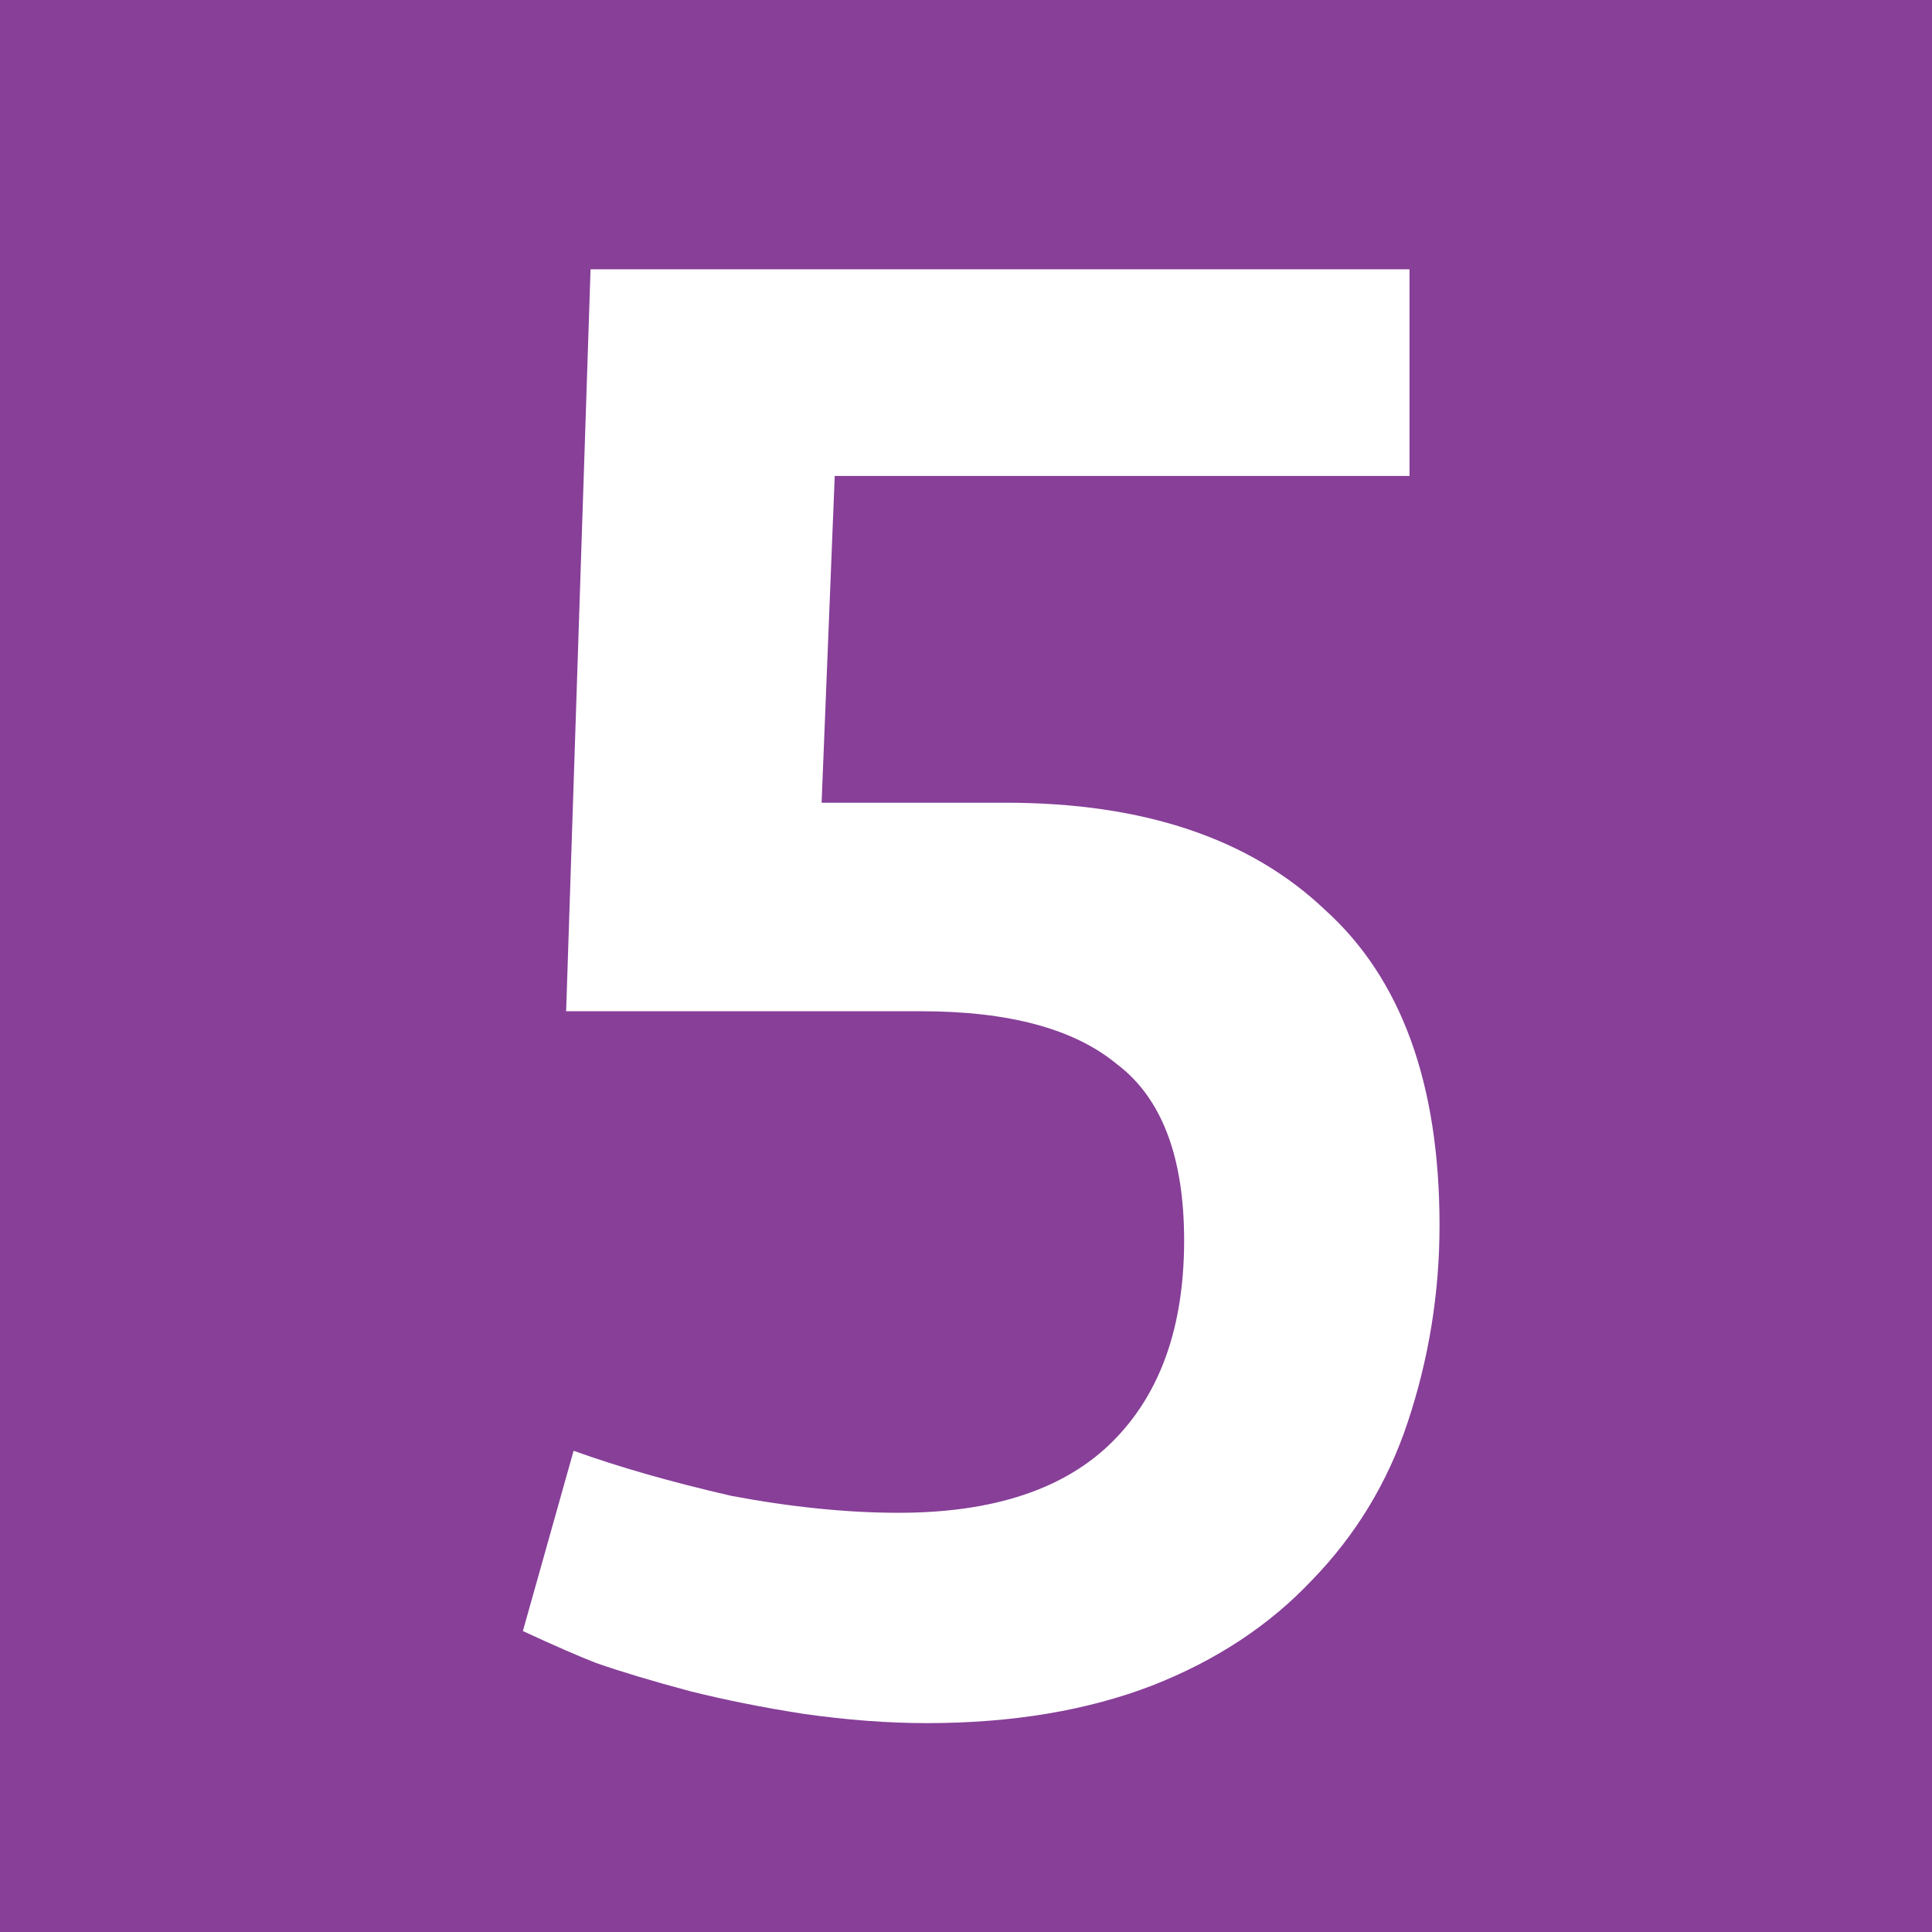
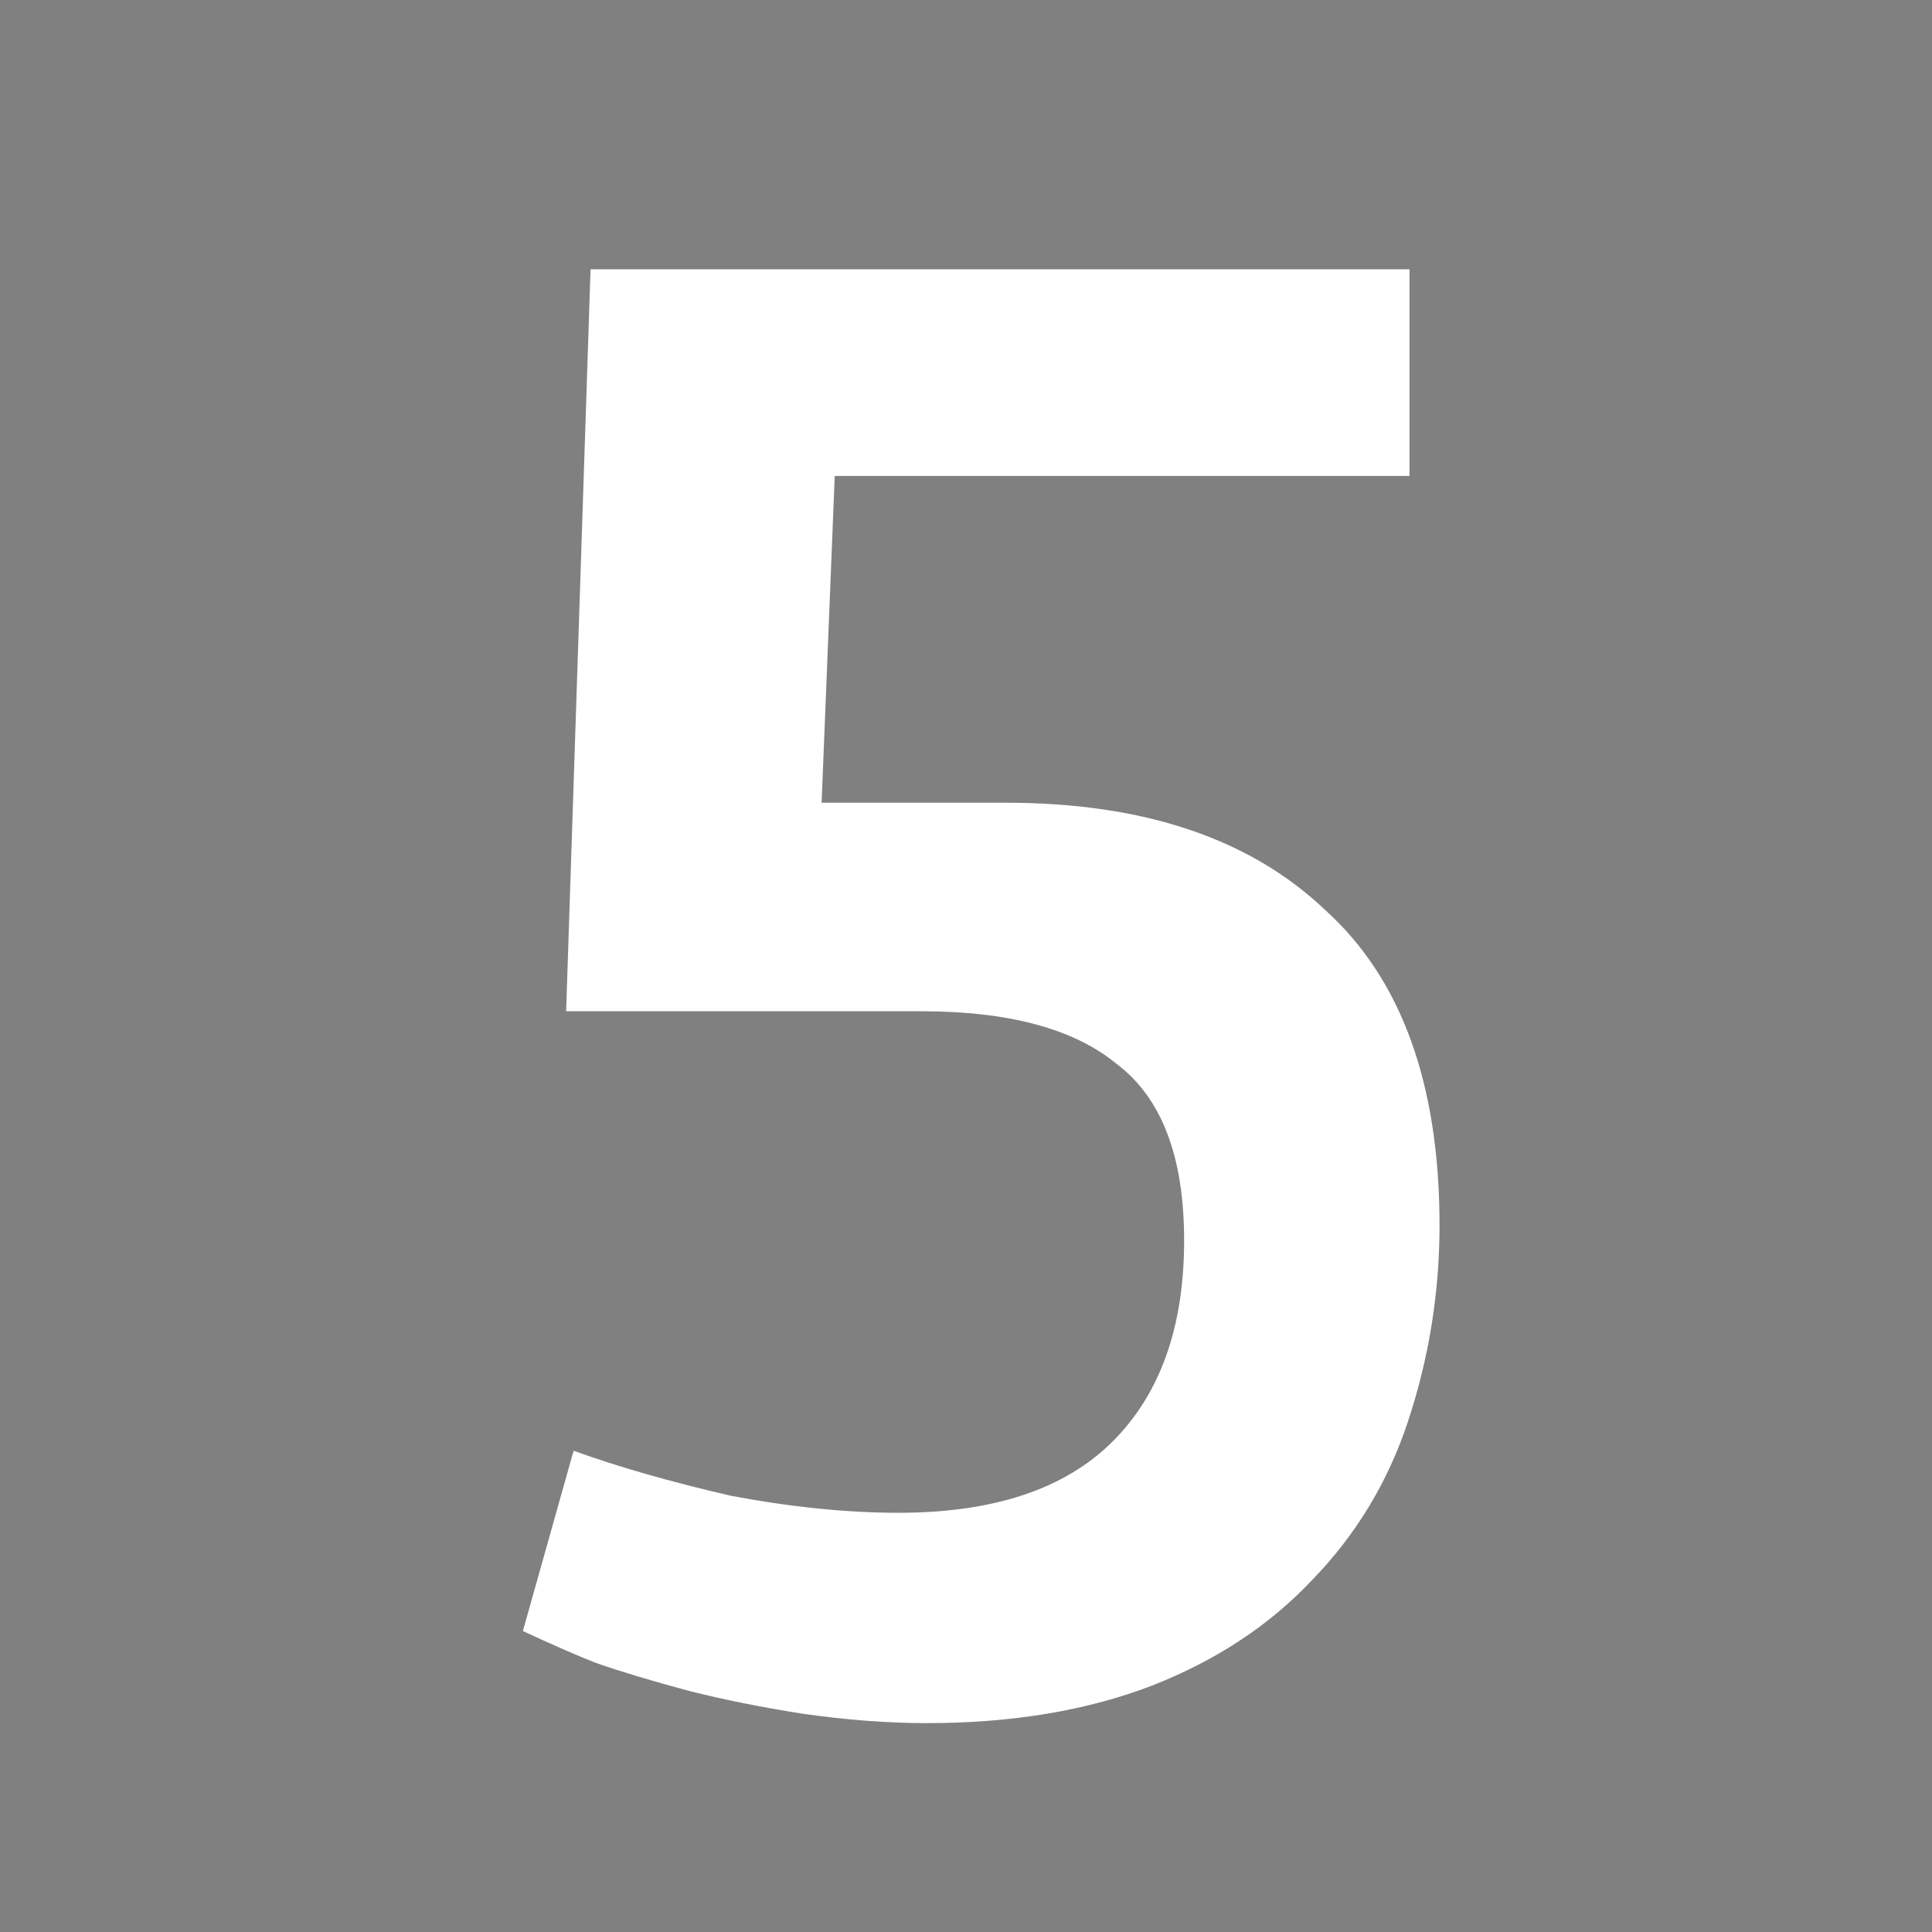
<svg xmlns="http://www.w3.org/2000/svg" xmlns:ns1="http://www.inkscape.org/namespaces/inkscape" xmlns:ns2="http://sodipodi.sourceforge.net/DTD/sodipodi-0.dtd" width="72" height="72" id="svg2" version="1.1" ns1:version="0.48.2 r9819" ns2:docname="lyon tcl tram-4.svg">
  <rect width="100%" height="100%" fill="#808080" stroke="none" />
  <defs id="defs4" />
  <ns2:namedview id="base" pagecolor="#ffffff" bordercolor="#666666" borderopacity="1.0" ns1:pageopacity="0.0" ns1:pageshadow="2" ns1:zoom="2.8284271" ns1:cx="79.601434" ns1:cy="31.913661" ns1:document-units="px" ns1:current-layer="text2989" showgrid="false" fit-margin-top="0" fit-margin-left="0" fit-margin-right="0" fit-margin-bottom="0" ns1:window-width="726" ns1:window-height="816" ns1:window-x="437" ns1:window-y="220" ns1:window-maximized="0" />
  <g ns1:groupmode="layer" id="layer1" ns1:label="Calque">
    <flowRoot xml:space="preserve" id="flowRoot2988" style="fill:black;stroke:none;stroke-opacity:1;stroke-width:1px;stroke-linejoin:miter;stroke-linecap:butt;fill-opacity:1;font-family:Sans;font-style:normal;font-weight:normal;font-size:40px;line-height:125%;letter-spacing:0px;word-spacing:0px">
      <flowRegion id="flowRegion2990">
-         <rect id="rect2992" width="60" height="46" x="9" y="9" />
-       </flowRegion>
+         </flowRegion>
      <flowPara id="flowPara2994" />
    </flowRoot>
-     <rect style="fill:#873f98;fill-opacity:1;stroke:none" id="rect3764" width="72" height="72" x="0" y="-9.9956935e-015" />
    <g style="font-size:70px;font-style:normal;font-variant:normal;font-weight:normal;font-stretch:normal;line-height:125%;letter-spacing:0px;word-spacing:0px;fill:#ffffff;fill-opacity:1;stroke:none;font-family:Confluence;-inkscape-font-specification:Confluence" id="text2989">
-       <path d="m 21.377,54.064 -1.891,6.721 c 1.213,0.56 2.123,0.956 2.73,1.19 0.934,0.326 2.101,0.676 3.501,1.051 1.306,0.326 2.706,0.606 4.2,0.84 1.633,0.234 3.174,0.35 4.621,0.35 3.173,-10e-7 5.973,-0.467 8.4,-1.401 2.38,-0.933 4.363,-2.239 5.949,-3.92 1.633,-1.679 2.823,-3.639 3.57,-5.879 0.793,-2.38 1.19,-4.83 1.19,-7.351 -3.7e-5,-5.274 -1.423,-9.194 -4.27,-11.76 -2.8,-2.66 -6.766,-3.99 -11.899,-3.99 l -6.859,0 0.489,-12.179 21.42,0 0,-7.701 -30.52,0 -0.91,27.651 13.23,0 c 3.267,2.6e-5 5.694,0.653 7.28,1.959 1.68,1.26 2.521,3.454 2.521,6.58 -2.7e-5,3.22 -0.887,5.717 -2.661,7.491 -1.774,1.774 -4.434,2.661 -7.98,2.661 -1.913,7e-6 -3.989,-0.21 -6.229,-0.63 -2.24,-0.514 -4.201,-1.075 -5.881,-1.681 z" style="font-weight:bold;-inkscape-font-specification:Confluence Bold" id="path3762" />
+       <path d="m 21.377,54.064 -1.891,6.721 c 1.213,0.56 2.123,0.956 2.73,1.19 0.934,0.326 2.101,0.676 3.501,1.051 1.306,0.326 2.706,0.606 4.2,0.84 1.633,0.234 3.174,0.35 4.621,0.35 3.173,-10e-7 5.973,-0.467 8.4,-1.401 2.38,-0.933 4.363,-2.239 5.949,-3.92 1.633,-1.679 2.823,-3.639 3.57,-5.879 0.793,-2.38 1.19,-4.83 1.19,-7.351 -3.7e-5,-5.274 -1.423,-9.194 -4.27,-11.76 -2.8,-2.66 -6.766,-3.99 -11.899,-3.99 l -6.859,0 0.489,-12.179 21.42,0 0,-7.701 -30.52,0 -0.91,27.651 13.23,0 c 3.267,2.6e-5 5.694,0.653 7.28,1.959 1.68,1.26 2.521,3.454 2.521,6.58 -2.7e-5,3.22 -0.887,5.717 -2.661,7.491 -1.774,1.774 -4.434,2.661 -7.98,2.661 -1.913,7e-6 -3.989,-0.21 -6.229,-0.63 -2.24,-0.514 -4.201,-1.075 -5.881,-1.681 " style="font-weight:bold;-inkscape-font-specification:Confluence Bold" id="path3762" />
    </g>
  </g>
</svg>